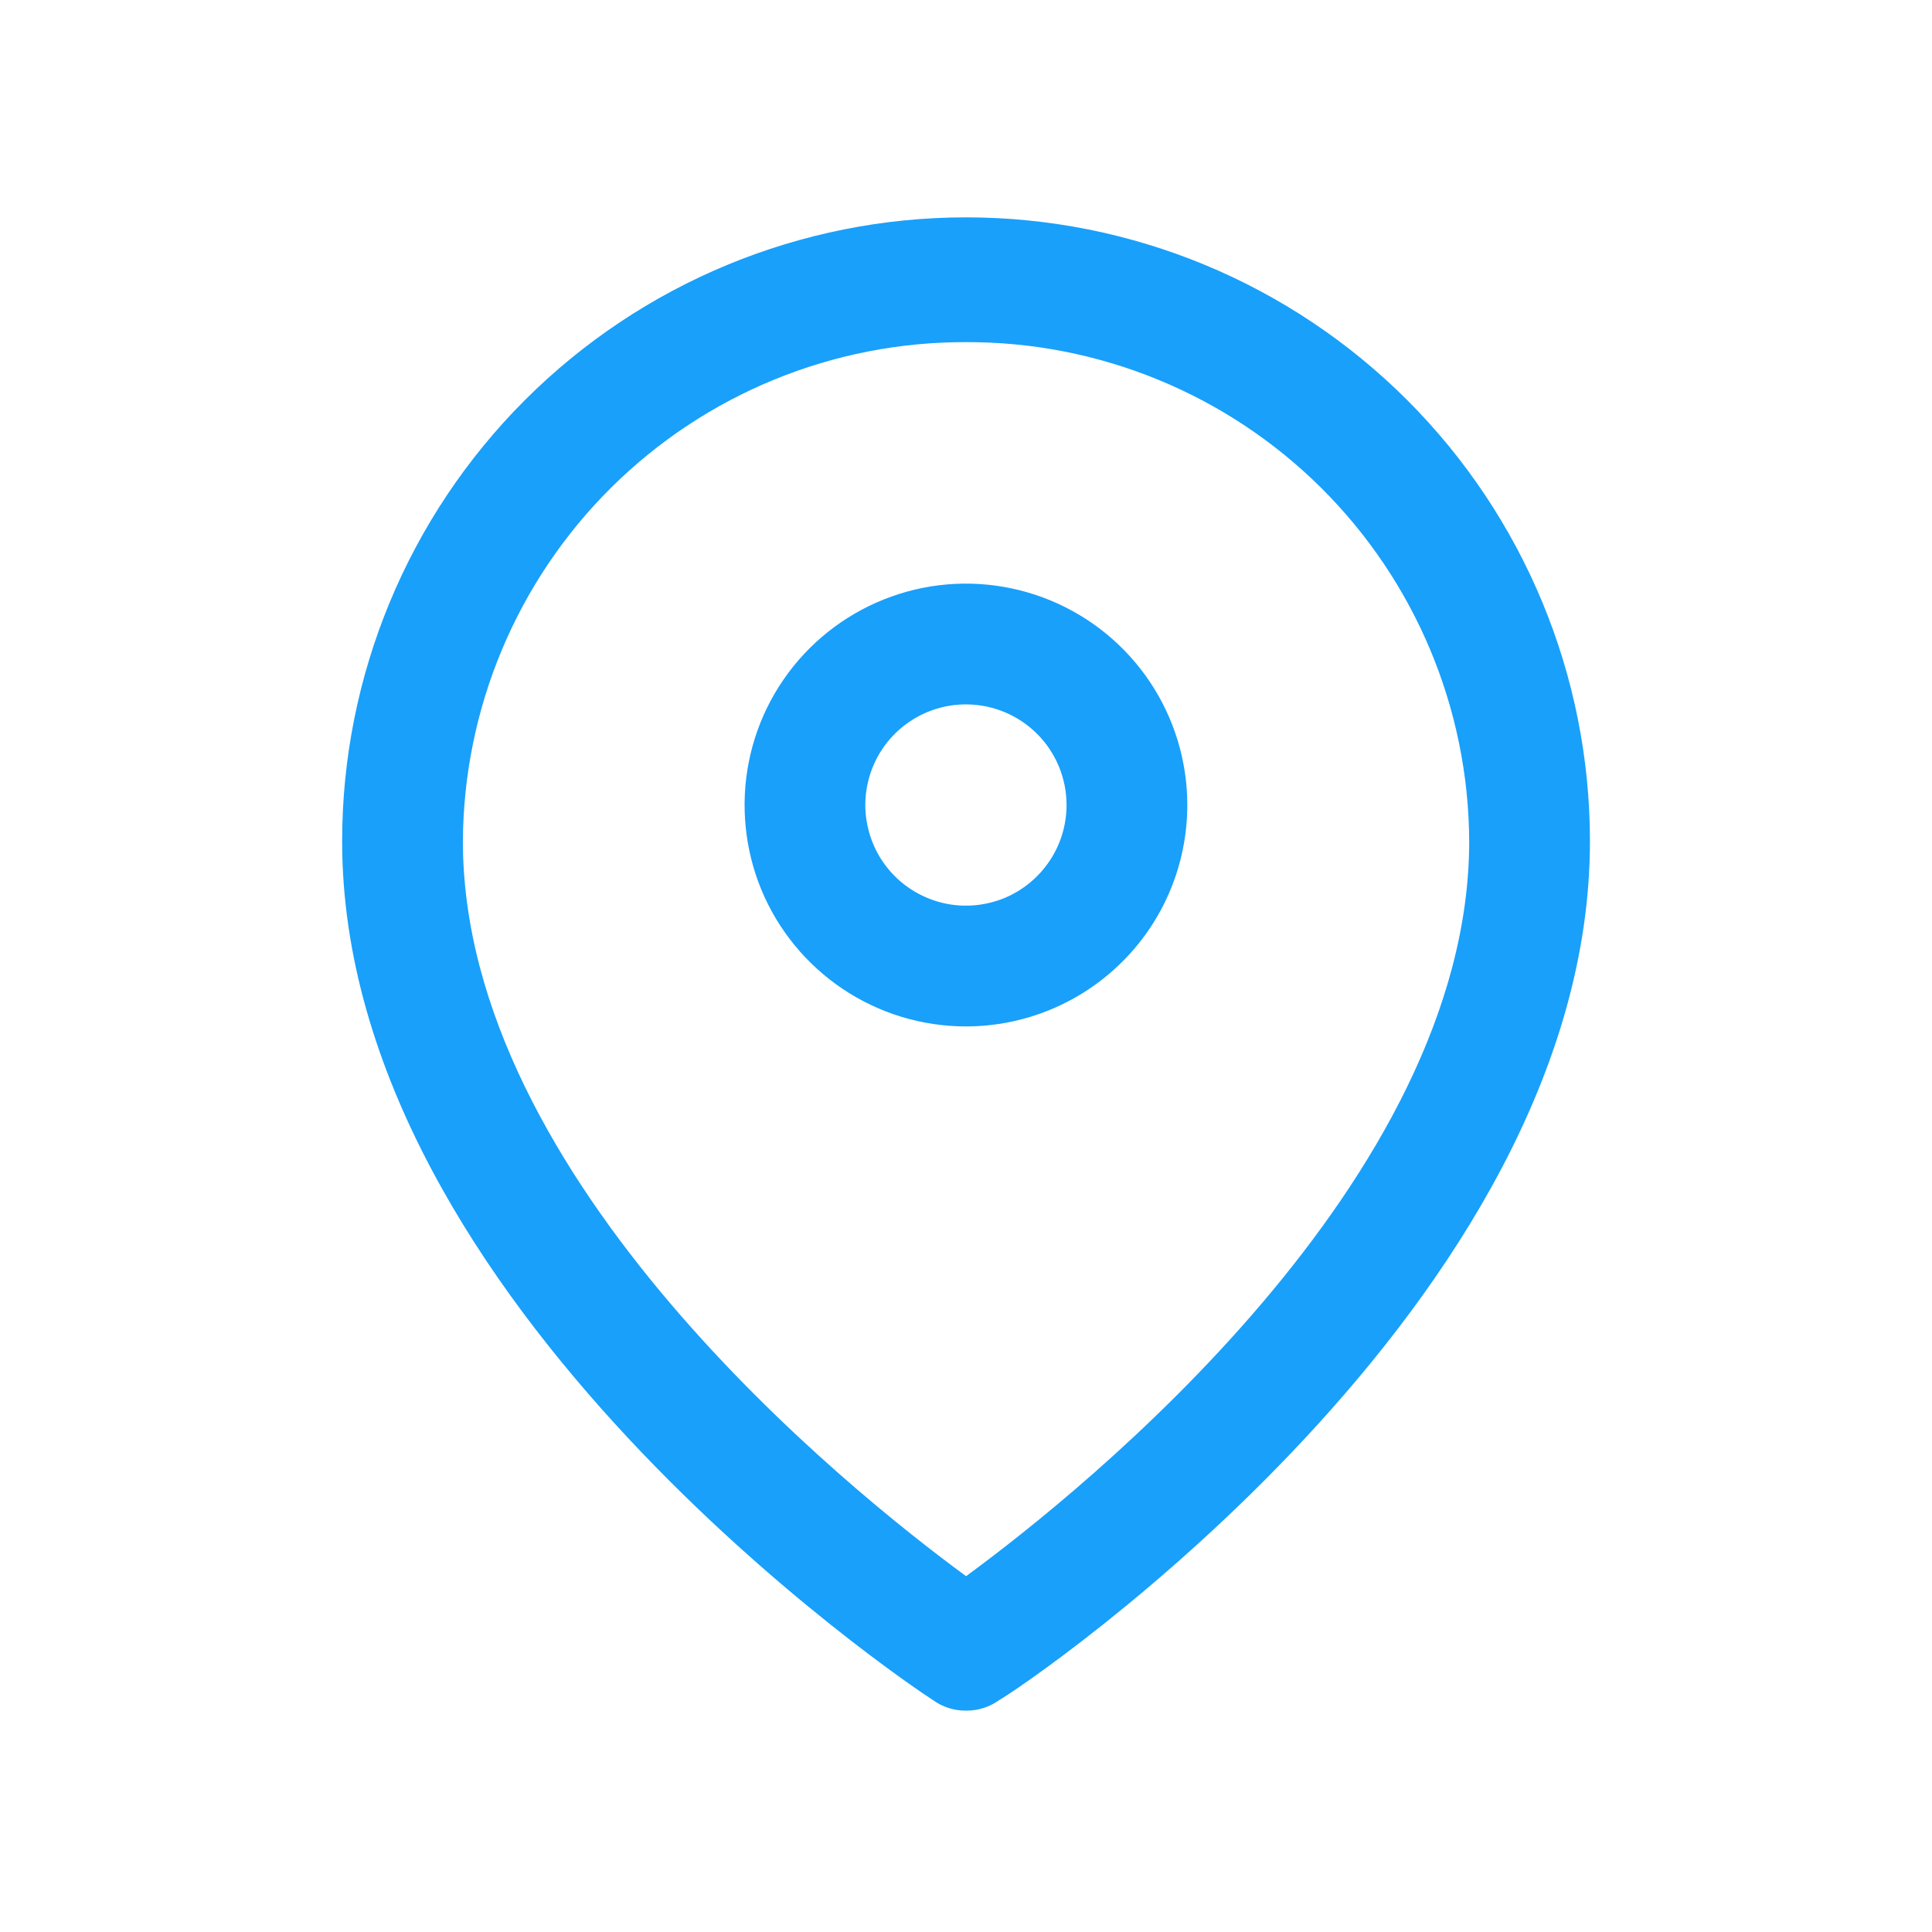
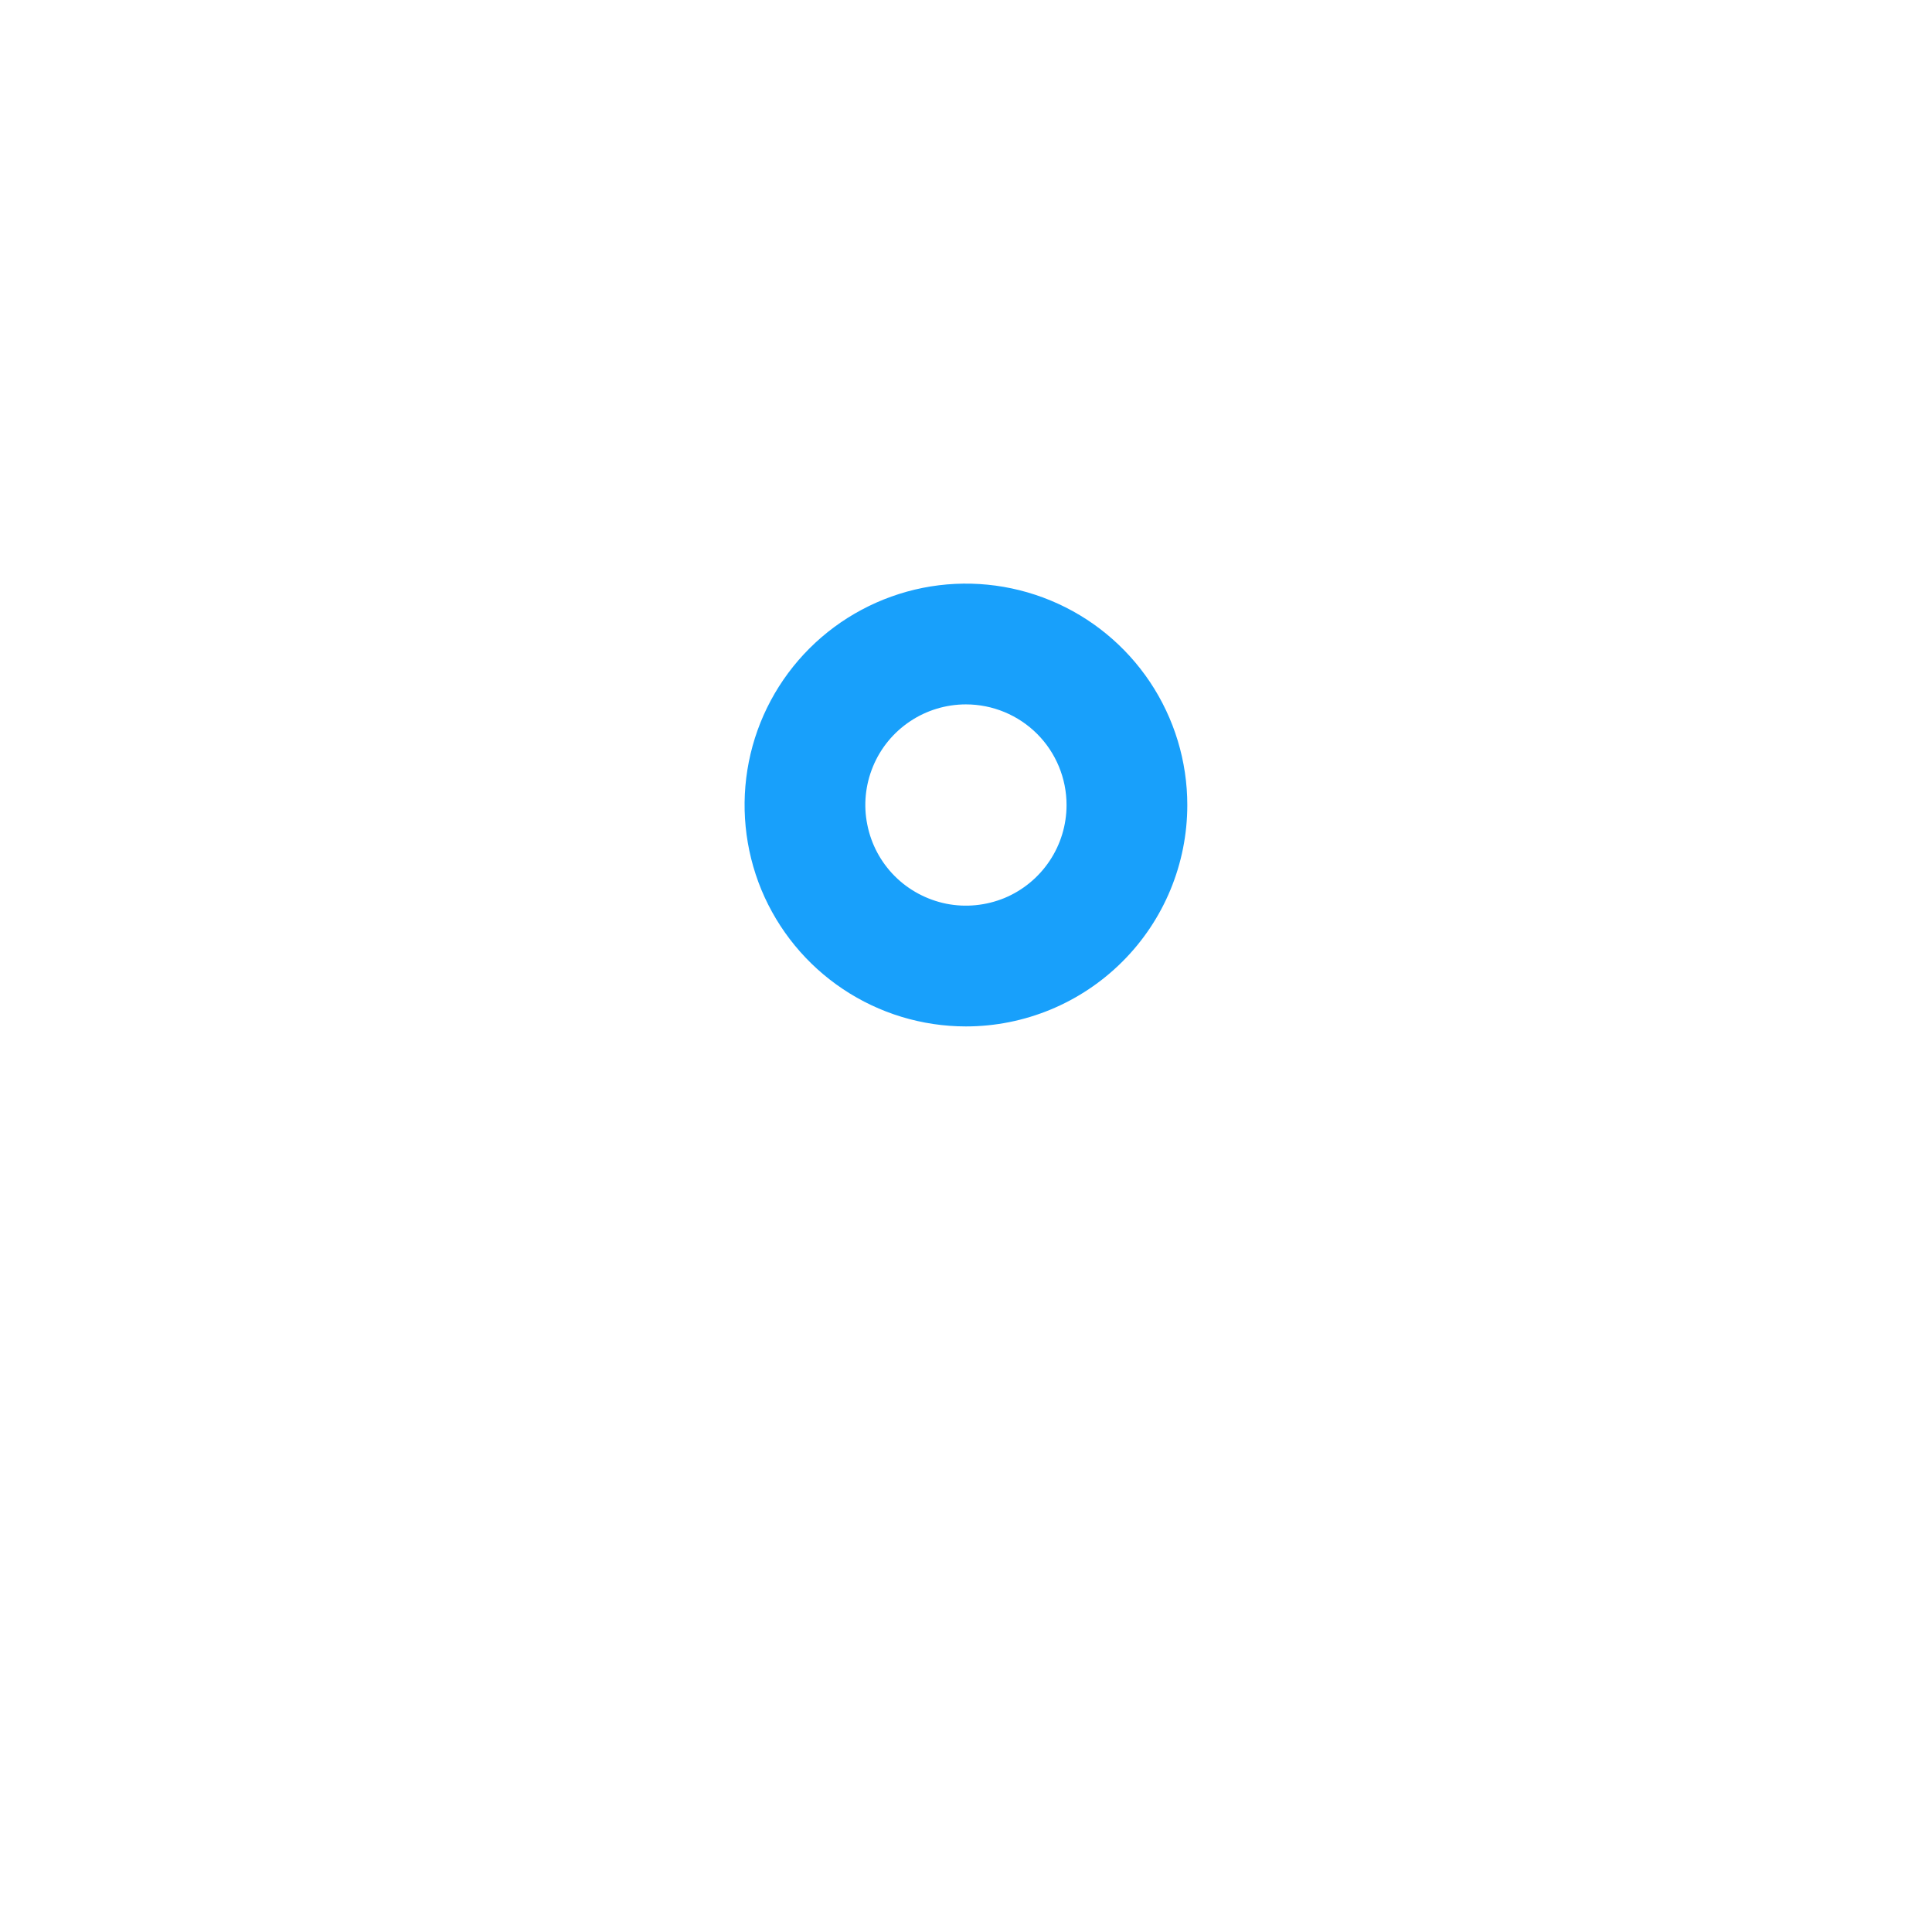
<svg xmlns="http://www.w3.org/2000/svg" width="22" height="22" viewBox="0 0 22 22" fill="none">
-   <path d="M11.001 19.479C10.866 19.481 10.734 19.439 10.625 19.36C10.35 19.186 3.896 14.85 3.896 9.579C3.896 7.695 4.645 5.888 5.977 4.556C7.31 3.224 9.117 2.475 11.001 2.475C12.885 2.475 14.692 3.224 16.024 4.556C17.356 5.888 18.105 7.695 18.105 9.579C18.105 14.85 11.688 19.186 11.377 19.36C11.267 19.439 11.135 19.481 11.001 19.479ZM11.001 3.896C9.488 3.891 8.034 4.487 6.96 5.552C5.886 6.618 5.279 8.066 5.271 9.579C5.271 13.438 9.662 16.968 11.001 17.948C12.339 16.968 16.73 13.438 16.73 9.579C16.723 8.066 16.115 6.618 15.041 5.552C13.967 4.487 12.514 3.891 11.001 3.896Z" fill="#18A0FB" />
  <path d="M10.999 11.688C10.501 11.688 10.013 11.54 9.599 11.263C9.184 10.986 8.861 10.592 8.67 10.132C8.48 9.671 8.43 9.164 8.527 8.675C8.624 8.186 8.864 7.737 9.217 7.384C9.569 7.032 10.019 6.792 10.508 6.694C10.997 6.597 11.503 6.647 11.964 6.838C12.425 7.029 12.818 7.352 13.095 7.766C13.372 8.181 13.52 8.668 13.52 9.167C13.52 9.835 13.255 10.477 12.782 10.949C12.309 11.422 11.668 11.688 10.999 11.688ZM10.999 8.021C10.773 8.021 10.551 8.088 10.363 8.214C10.174 8.34 10.027 8.519 9.941 8.728C9.854 8.938 9.831 9.168 9.876 9.39C9.92 9.613 10.029 9.817 10.189 9.977C10.349 10.137 10.554 10.246 10.776 10.291C10.998 10.335 11.228 10.312 11.438 10.226C11.647 10.139 11.826 9.992 11.952 9.803C12.078 9.615 12.145 9.393 12.145 9.167C12.145 8.863 12.024 8.571 11.81 8.357C11.595 8.142 11.303 8.021 10.999 8.021Z" fill="#18A0FB" />
</svg>